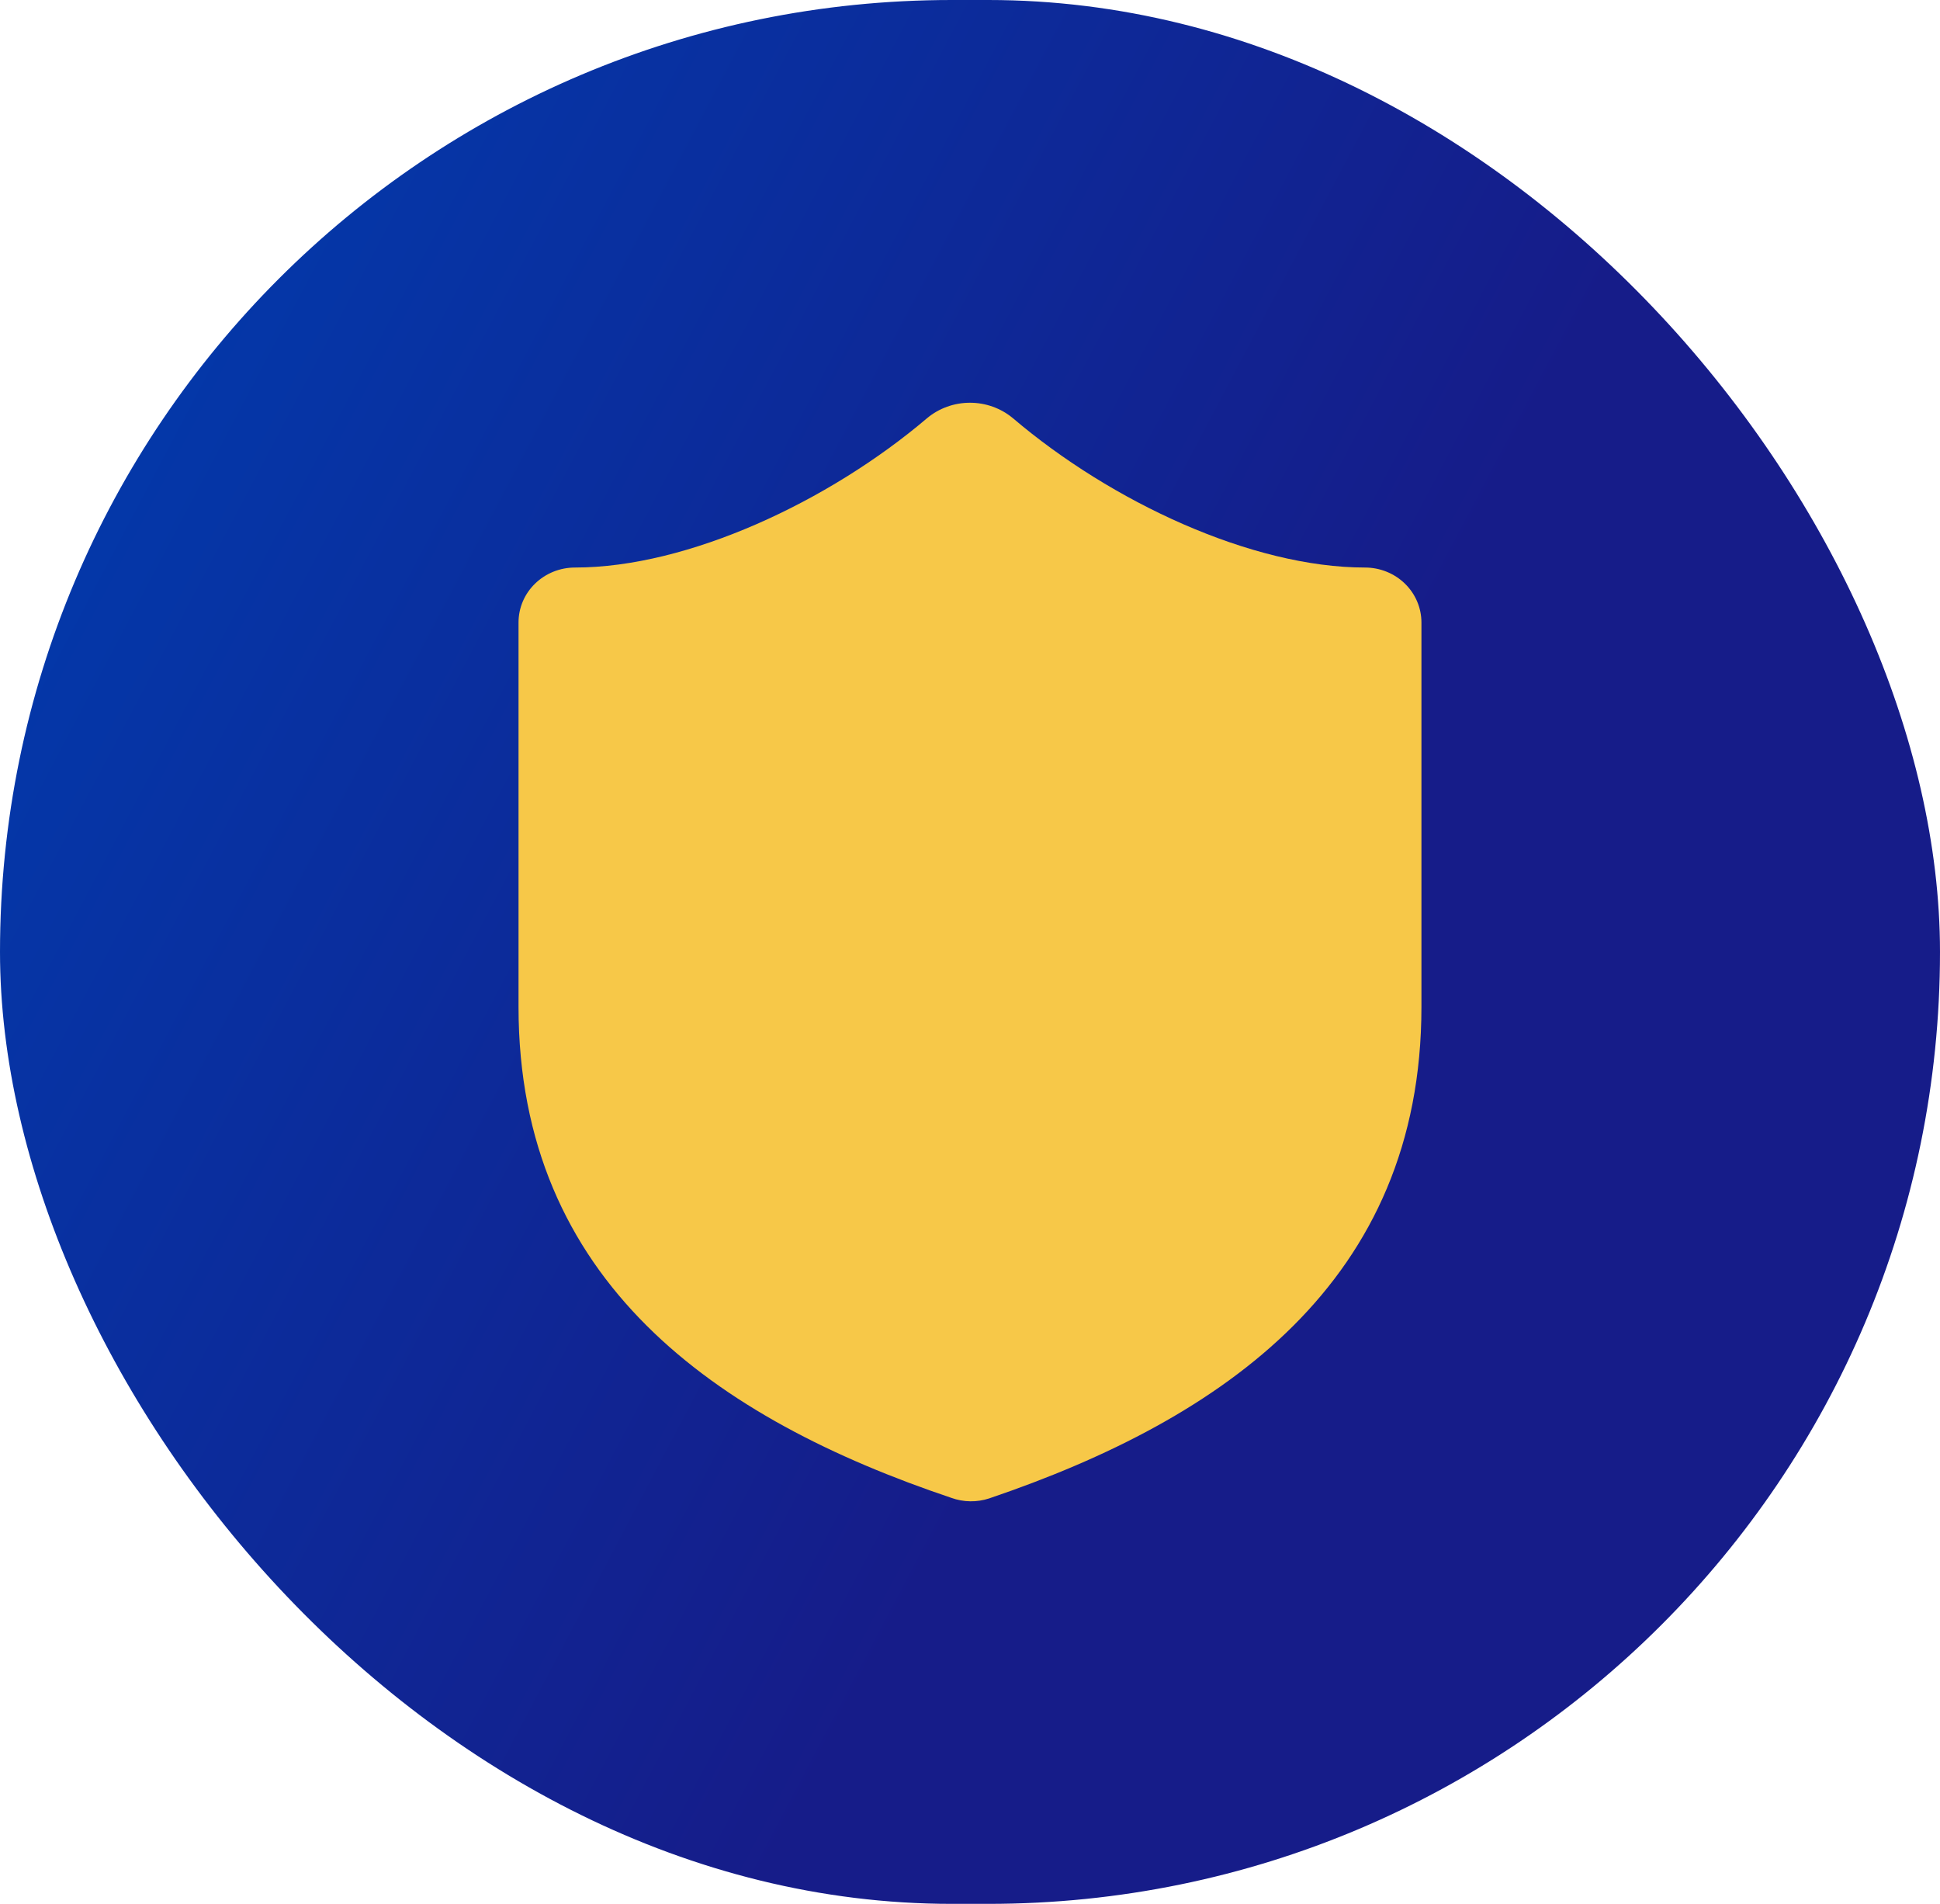
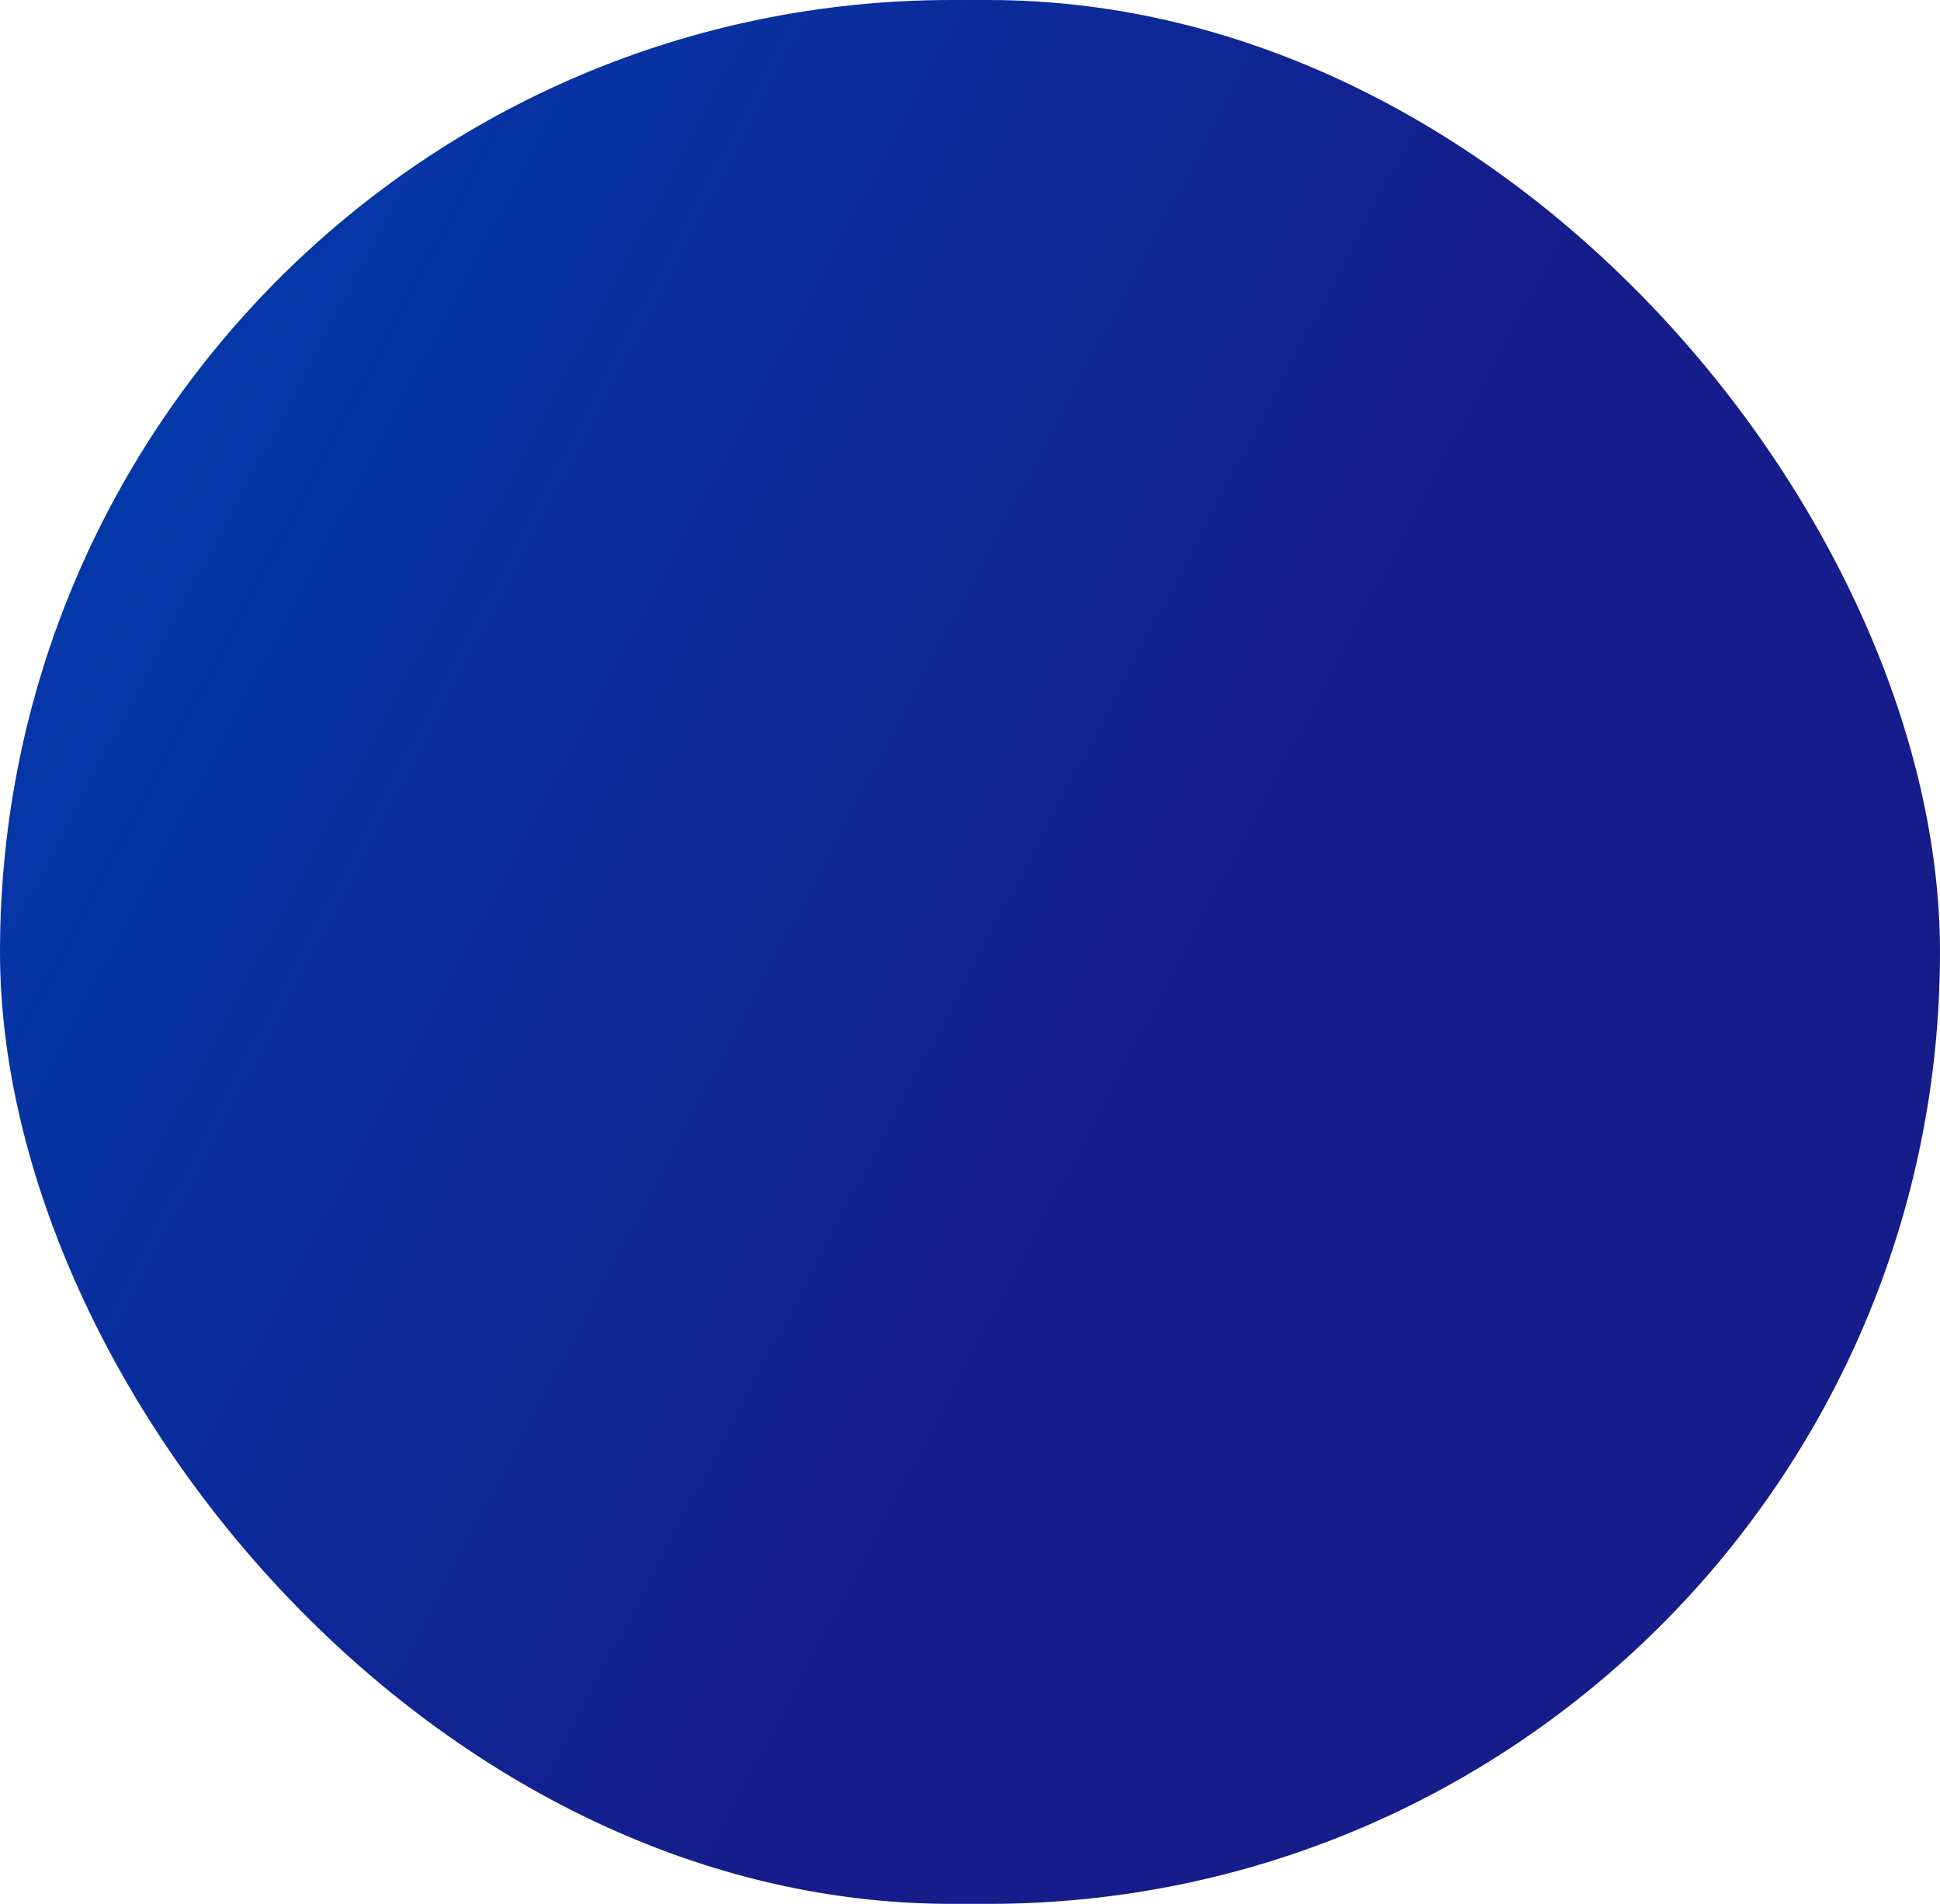
<svg xmlns="http://www.w3.org/2000/svg" width="53" height="52" viewBox="0 0 53 52" fill="none">
  <rect width="53" height="52" rx="26" fill="url(#paint0_linear_412_3259)" />
-   <path d="M38.833 27.501C38.833 35.001 33.437 38.751 27.023 40.926C26.688 41.036 26.323 41.031 25.991 40.911C19.562 38.751 14.166 35.001 14.166 27.501V17.001C14.166 16.603 14.328 16.221 14.618 15.94C14.907 15.659 15.299 15.501 15.708 15.501C18.791 15.501 22.645 13.701 25.328 11.421C25.654 11.149 26.07 11 26.499 11C26.929 11 27.344 11.149 27.671 11.421C30.369 13.716 34.208 15.501 37.291 15.501C37.7 15.501 38.092 15.659 38.381 15.94C38.67 16.221 38.833 16.603 38.833 17.001V27.501Z" fill="#F7C848" />
  <defs>
    <linearGradient id="paint0_linear_412_3259" x1="28.688" y1="37.03" x2="-7.515" y2="17.938" gradientUnits="userSpaceOnUse">
      <stop stop-color="#161C89" />
      <stop offset="1" stop-color="#003DAF" />
    </linearGradient>
  </defs>
</svg>